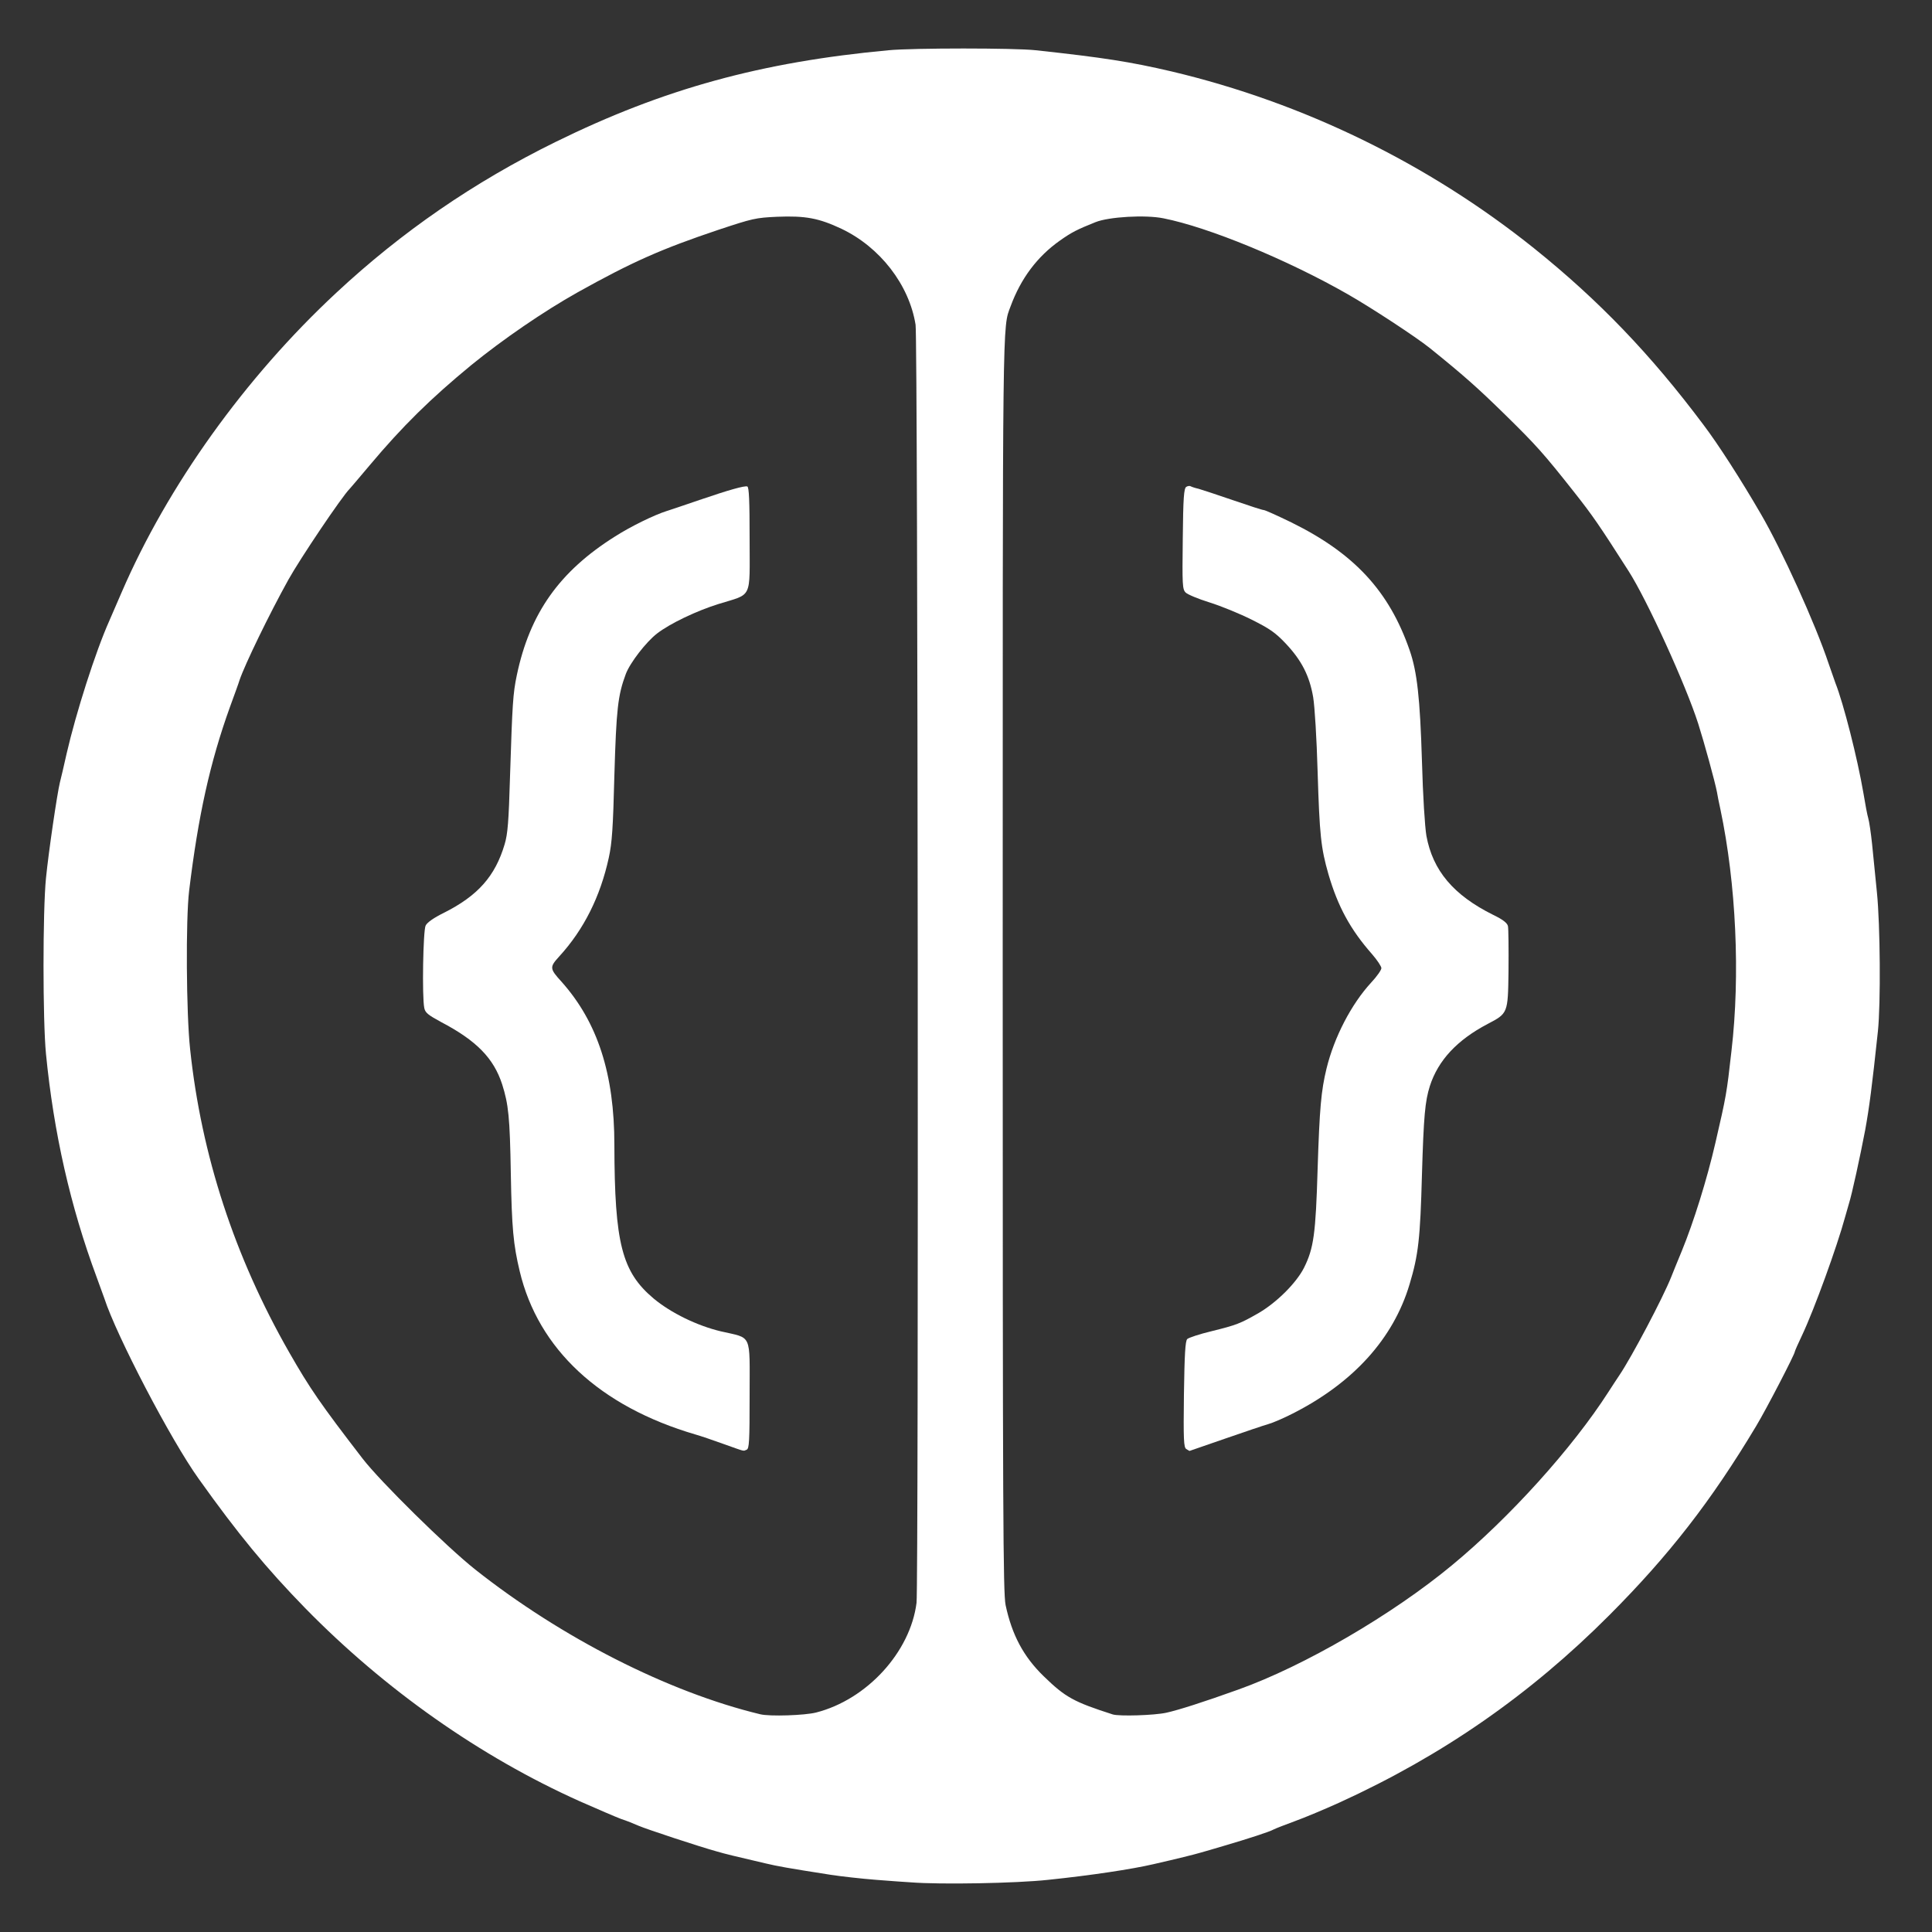
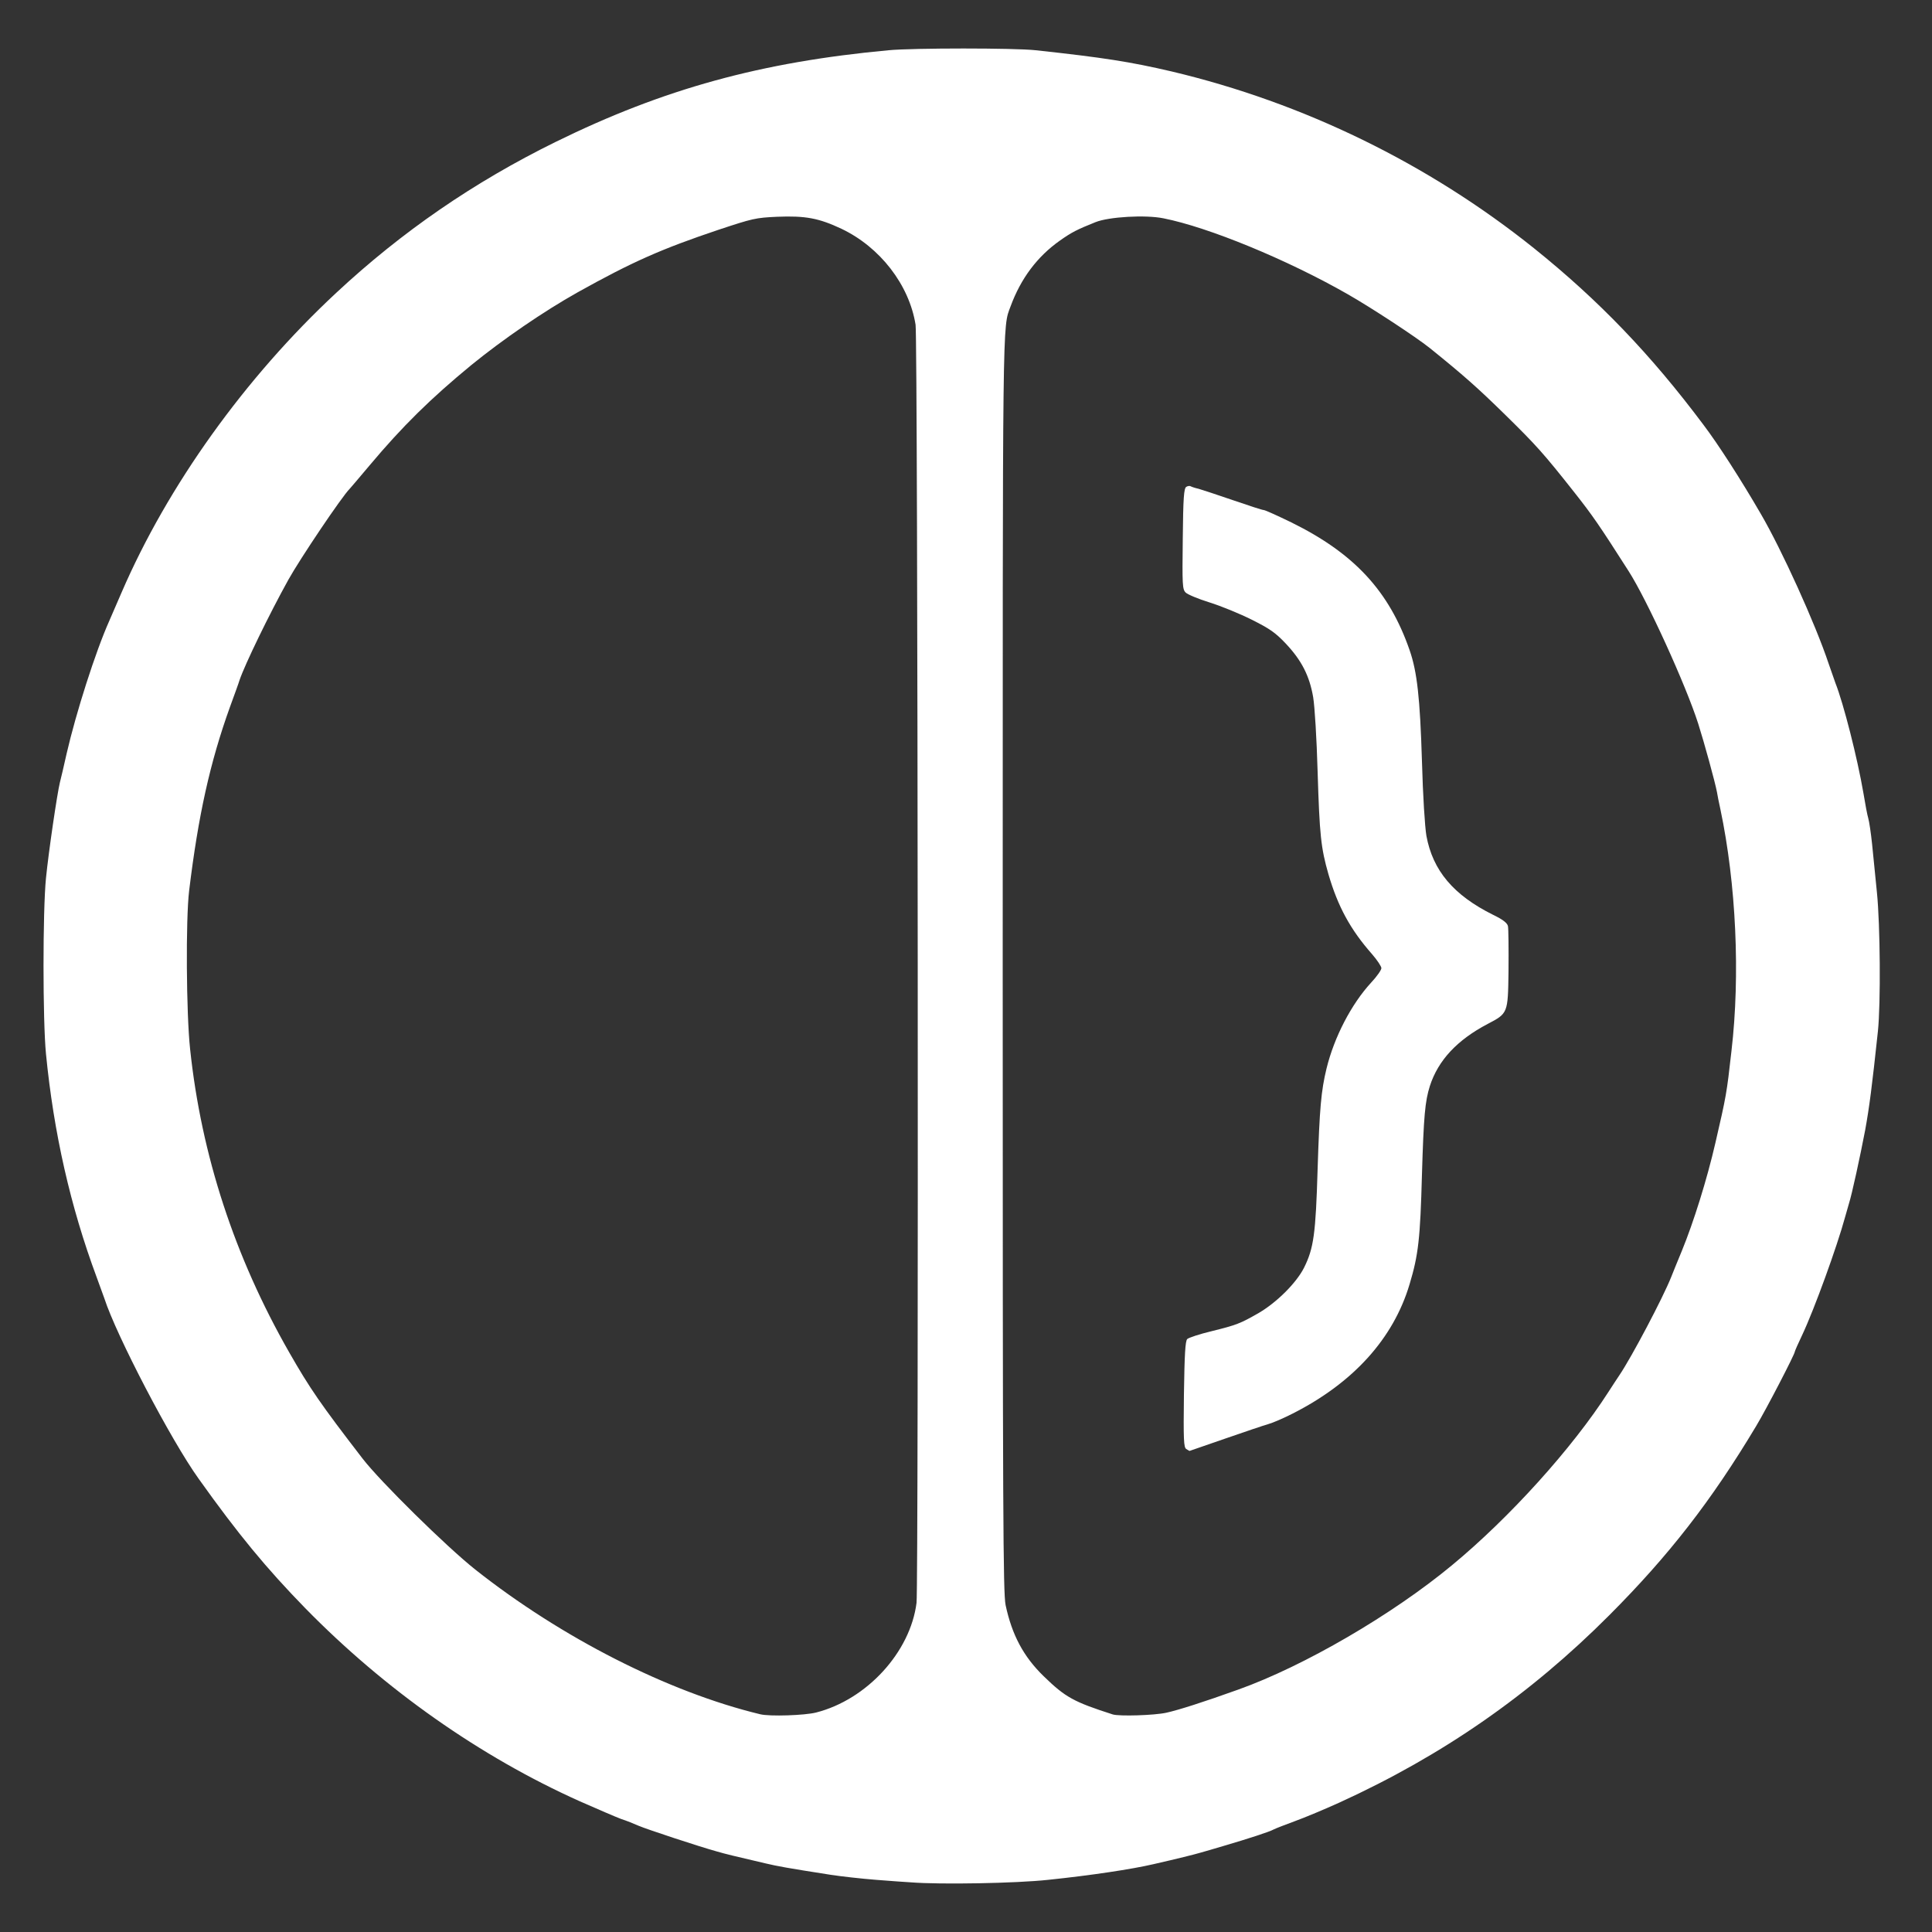
<svg xmlns="http://www.w3.org/2000/svg" class="img-fluid" id="outputsvg" style="transform: matrix(1, 0, 0, 1, 0, 0); transform-origin: 50% 50%; cursor: move; max-height: none; transition: transform 200ms ease-in-out;" width="1000" height="1000" viewBox="0 0 10000 10000">
  <rect x="0" y="0" width="10000" height="10000" fill="#333333" stroke="none" />
  <g id="l3oUQ2bH9esQ4fBz8CaHJc" fill="rgb(255,255,255)" style="transform: none;">
    <g style="transform: none;">
      <path id="pD17u1rIQ" d="M 4715 9743 c -22 -1 -103 -7 -180 -13 -77 -6 -183 -18 -235 -26 -230 -36 -273 -44 -337 -59 -175 -41 -201 -47 -253 -62 -94 -26 -363 -115 -405 -133 -22 -10 -62 -26 -90 -35 -27 -10 -124 -52 -215 -92 -515 -231 -1008 -578 -1420 -999 -201 -206 -348 -384 -551 -669 -144 -200 -427 -743 -489 -935 -5 -14 -23 -63 -40 -110 -136 -366 -222 -747 -262 -1155 -17 -173 -17 -741 0 -910 14 -140 58 -438 72 -495 5 -19 21 -87 35 -150 48 -209 149 -526 220 -685 7 -16 36 -84 65 -150 238 -551 638 -1110 1110 -1549 340 -317 714 -574 1135 -781 559 -275 1065 -414 1725 -475 126 -12 653 -12 760 0 352 38 491 60 705 110 683 162 1328 477 1875 915 335 269 605 550 878 915 75 99 194 284 296 460 108 185 282 568 351 775 15 44 31 89 35 100 42 106 114 389 145 570 9 55 20 114 25 130 5 17 14 77 20 135 6 58 17 170 25 250 17 168 20 575 5 718 -31 290 -44 390 -66 512 -26 136 -69 334 -84 380 -4 14 -13 45 -20 70 -42 154 -159 476 -221 608 -22 46 -39 85 -39 88 0 13 -147 297 -200 385 -233 389 -452 670 -760 979 -411 412 -863 726 -1395 969 -77 35 -182 79 -232 97 -51 19 -101 38 -110 43 -21 12 -132 48 -258 85 -49 15 -103 30 -120 35 -34 10 -118 31 -245 60 -112 26 -323 58 -545 81 -165 18 -559 25 -710 13 z  m -491 -879 c 263 -67 488 -313 520 -568 11 -90 7 -6546 -5 -6615 -33 -207 -184 -402 -384 -497 -117 -55 -186 -68 -333 -62 -111 5 -127 9 -302 67 -295 99 -447 166 -730 324 -175 98 -388 244 -551 377 -208 171 -356 316 -527 520 -53 63 -99 117 -102 120 -39 38 -257 362 -317 470 -98 176 -226 440 -253 520 -4 14 -27 77 -50 140 -103 286 -164 562 -211 950 -18 147 -15 636 5 820 58 549 230 1075 513 1570 107 187 162 267 380 550 91 118 433 455 583 574 445 352 998 634 1475 749 49 12 230 6 289 -9 z  m 1813 1 c 63 -14 189 -54 373 -120 341 -122 797 -388 1105 -643 299 -247 623 -606 810 -897 21 -33 47 -72 57 -87 64 -95 225 -400 268 -508 10 -25 34 -85 55 -135 61 -149 130 -369 174 -560 56 -243 58 -252 83 -475 46 -393 24 -865 -57 -1250 -8 -36 -16 -76 -18 -90 -10 -53 -67 -260 -97 -354 -65 -203 -266 -643 -361 -791 -152 -238 -186 -287 -279 -405 -161 -204 -198 -245 -361 -405 -142 -139 -213 -202 -389 -344 -70 -56 -298 -206 -424 -278 -313 -179 -721 -347 -954 -393 -93 -19 -283 -8 -352 20 -95 38 -123 52 -185 96 -116 82 -201 195 -254 339 -43 116 -41 -8 -41 3413 0 2861 2 3245 15 3310 33 155 93 267 197 368 113 110 156 133 358 198 34 10 213 5 277 -9 z " />
-       <path id="pZ2XkisLP" d="M 3745 7474 c -55 -20 -120 -42 -145 -49 -495 -145 -814 -442 -910 -845 -33 -138 -41 -223 -46 -505 -5 -293 -12 -359 -45 -463 -44 -135 -133 -226 -316 -322 -68 -37 -82 -48 -87 -73 -12 -58 -6 -401 7 -426 7 -16 43 -41 94 -66 177 -89 266 -190 315 -355 16 -54 21 -115 28 -355 12 -375 15 -424 35 -520 67 -320 220 -537 508 -718 81 -52 204 -112 268 -132 30 -10 106 -35 169 -57 152 -52 234 -75 248 -70 9 3 12 74 12 272 0 316 17 281 -160 336 -113 35 -252 101 -319 153 -56 43 -140 151 -162 210 -41 110 -49 182 -59 524 -7 274 -12 349 -29 427 -44 201 -129 371 -256 510 -51 56 -51 63 12 132 186 209 273 476 273 845 1 509 39 656 203 794 90 75 226 141 348 170 164 38 149 5 149 328 0 245 -2 280 -16 285 -19 7 -1 12 -119 -30 z " />
      <path id="pN3W1ocez" d="M 6140 7500 c -13 -8 -15 -48 -12 -282 3 -209 7 -276 17 -287 7 -7 64 -26 127 -41 129 -32 147 -39 243 -94 94 -55 194 -155 234 -233 51 -102 61 -176 71 -513 10 -313 18 -404 46 -519 40 -164 129 -334 230 -444 30 -32 54 -66 54 -76 0 -9 -22 -42 -48 -72 -112 -127 -177 -246 -226 -414 -39 -136 -46 -203 -56 -530 -5 -175 -15 -336 -23 -386 -19 -111 -60 -191 -142 -278 -54 -57 -83 -77 -177 -124 -62 -31 -160 -71 -218 -89 -58 -18 -113 -41 -123 -51 -17 -17 -18 -39 -15 -278 2 -214 6 -261 18 -269 8 -5 18 -6 23 -3 5 3 23 9 41 13 17 5 97 31 178 59 81 28 152 51 159 51 7 0 71 29 143 64 325 160 506 355 612 661 39 112 54 247 64 575 5 181 15 338 23 386 33 180 140 307 345 409 50 24 73 42 77 58 3 12 4 119 3 237 -3 215 -3 215 -108 270 -158 83 -256 188 -299 321 -25 79 -32 155 -41 459 -9 330 -18 414 -64 567 -84 282 -292 511 -606 670 -47 24 -103 48 -125 54 -22 6 -122 40 -223 75 -101 35 -184 64 -185 64 -1 0 -9 -5 -17 -10 z " />
    </g>
  </g>
</svg>